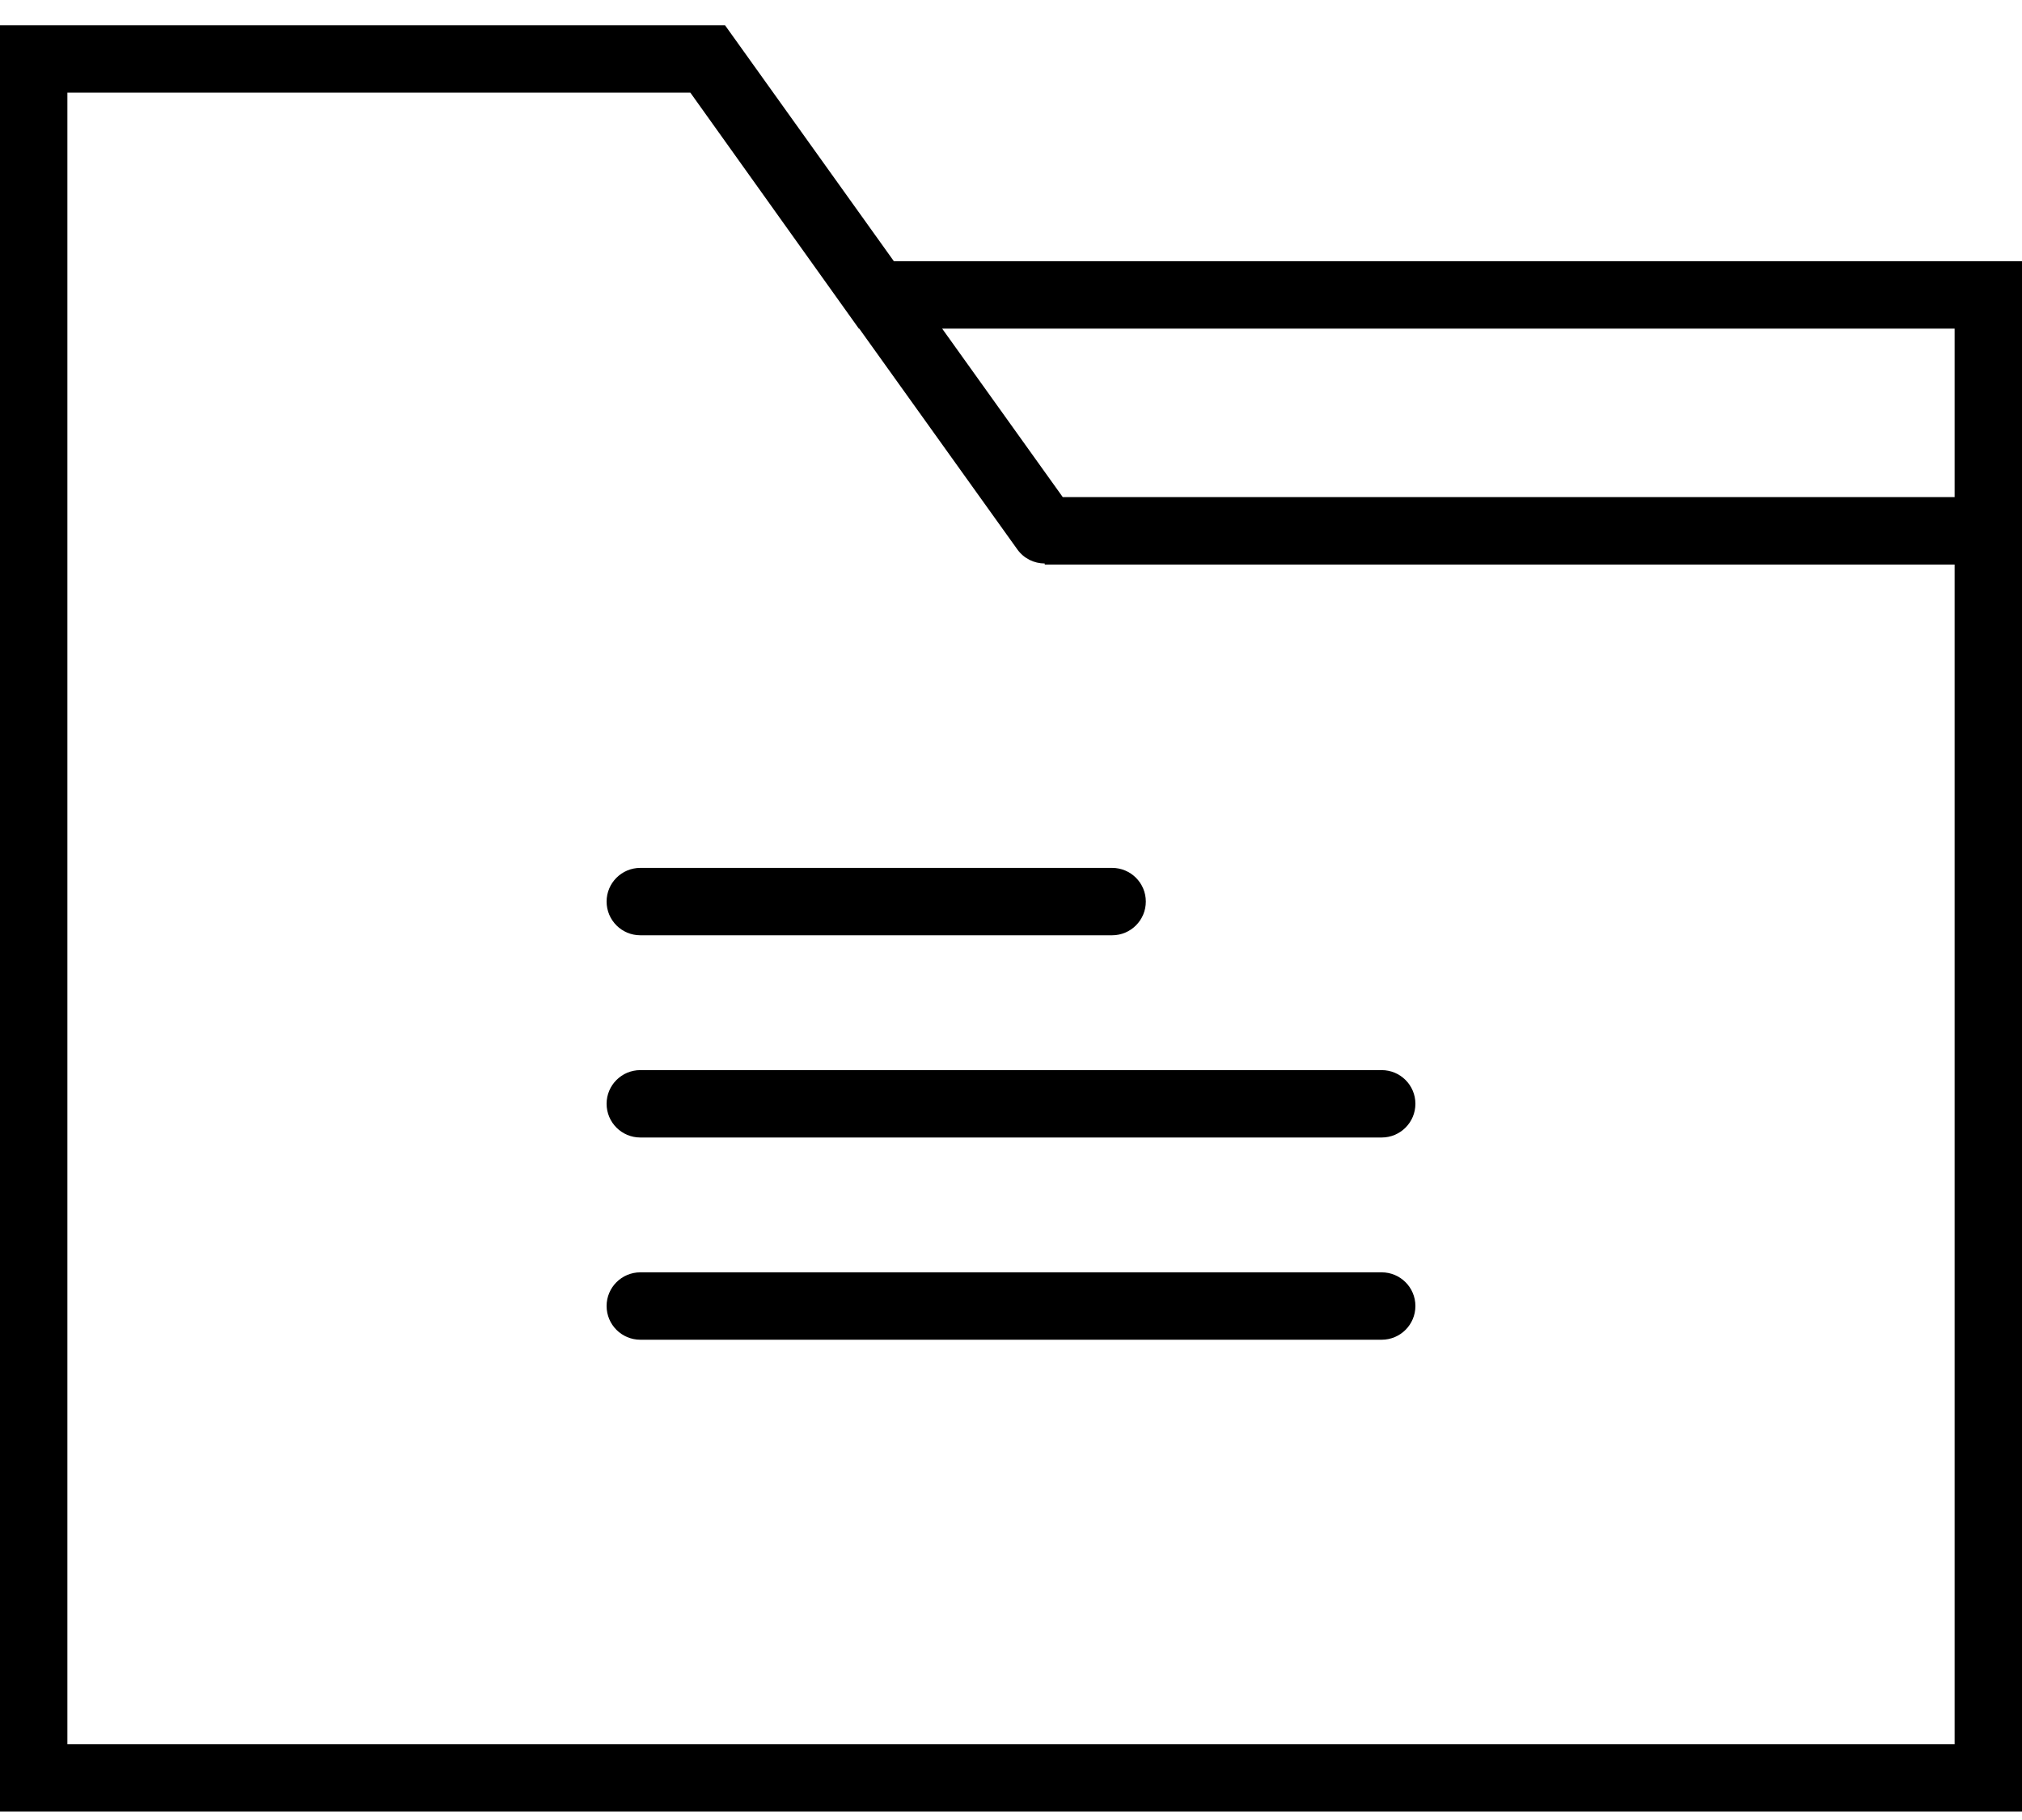
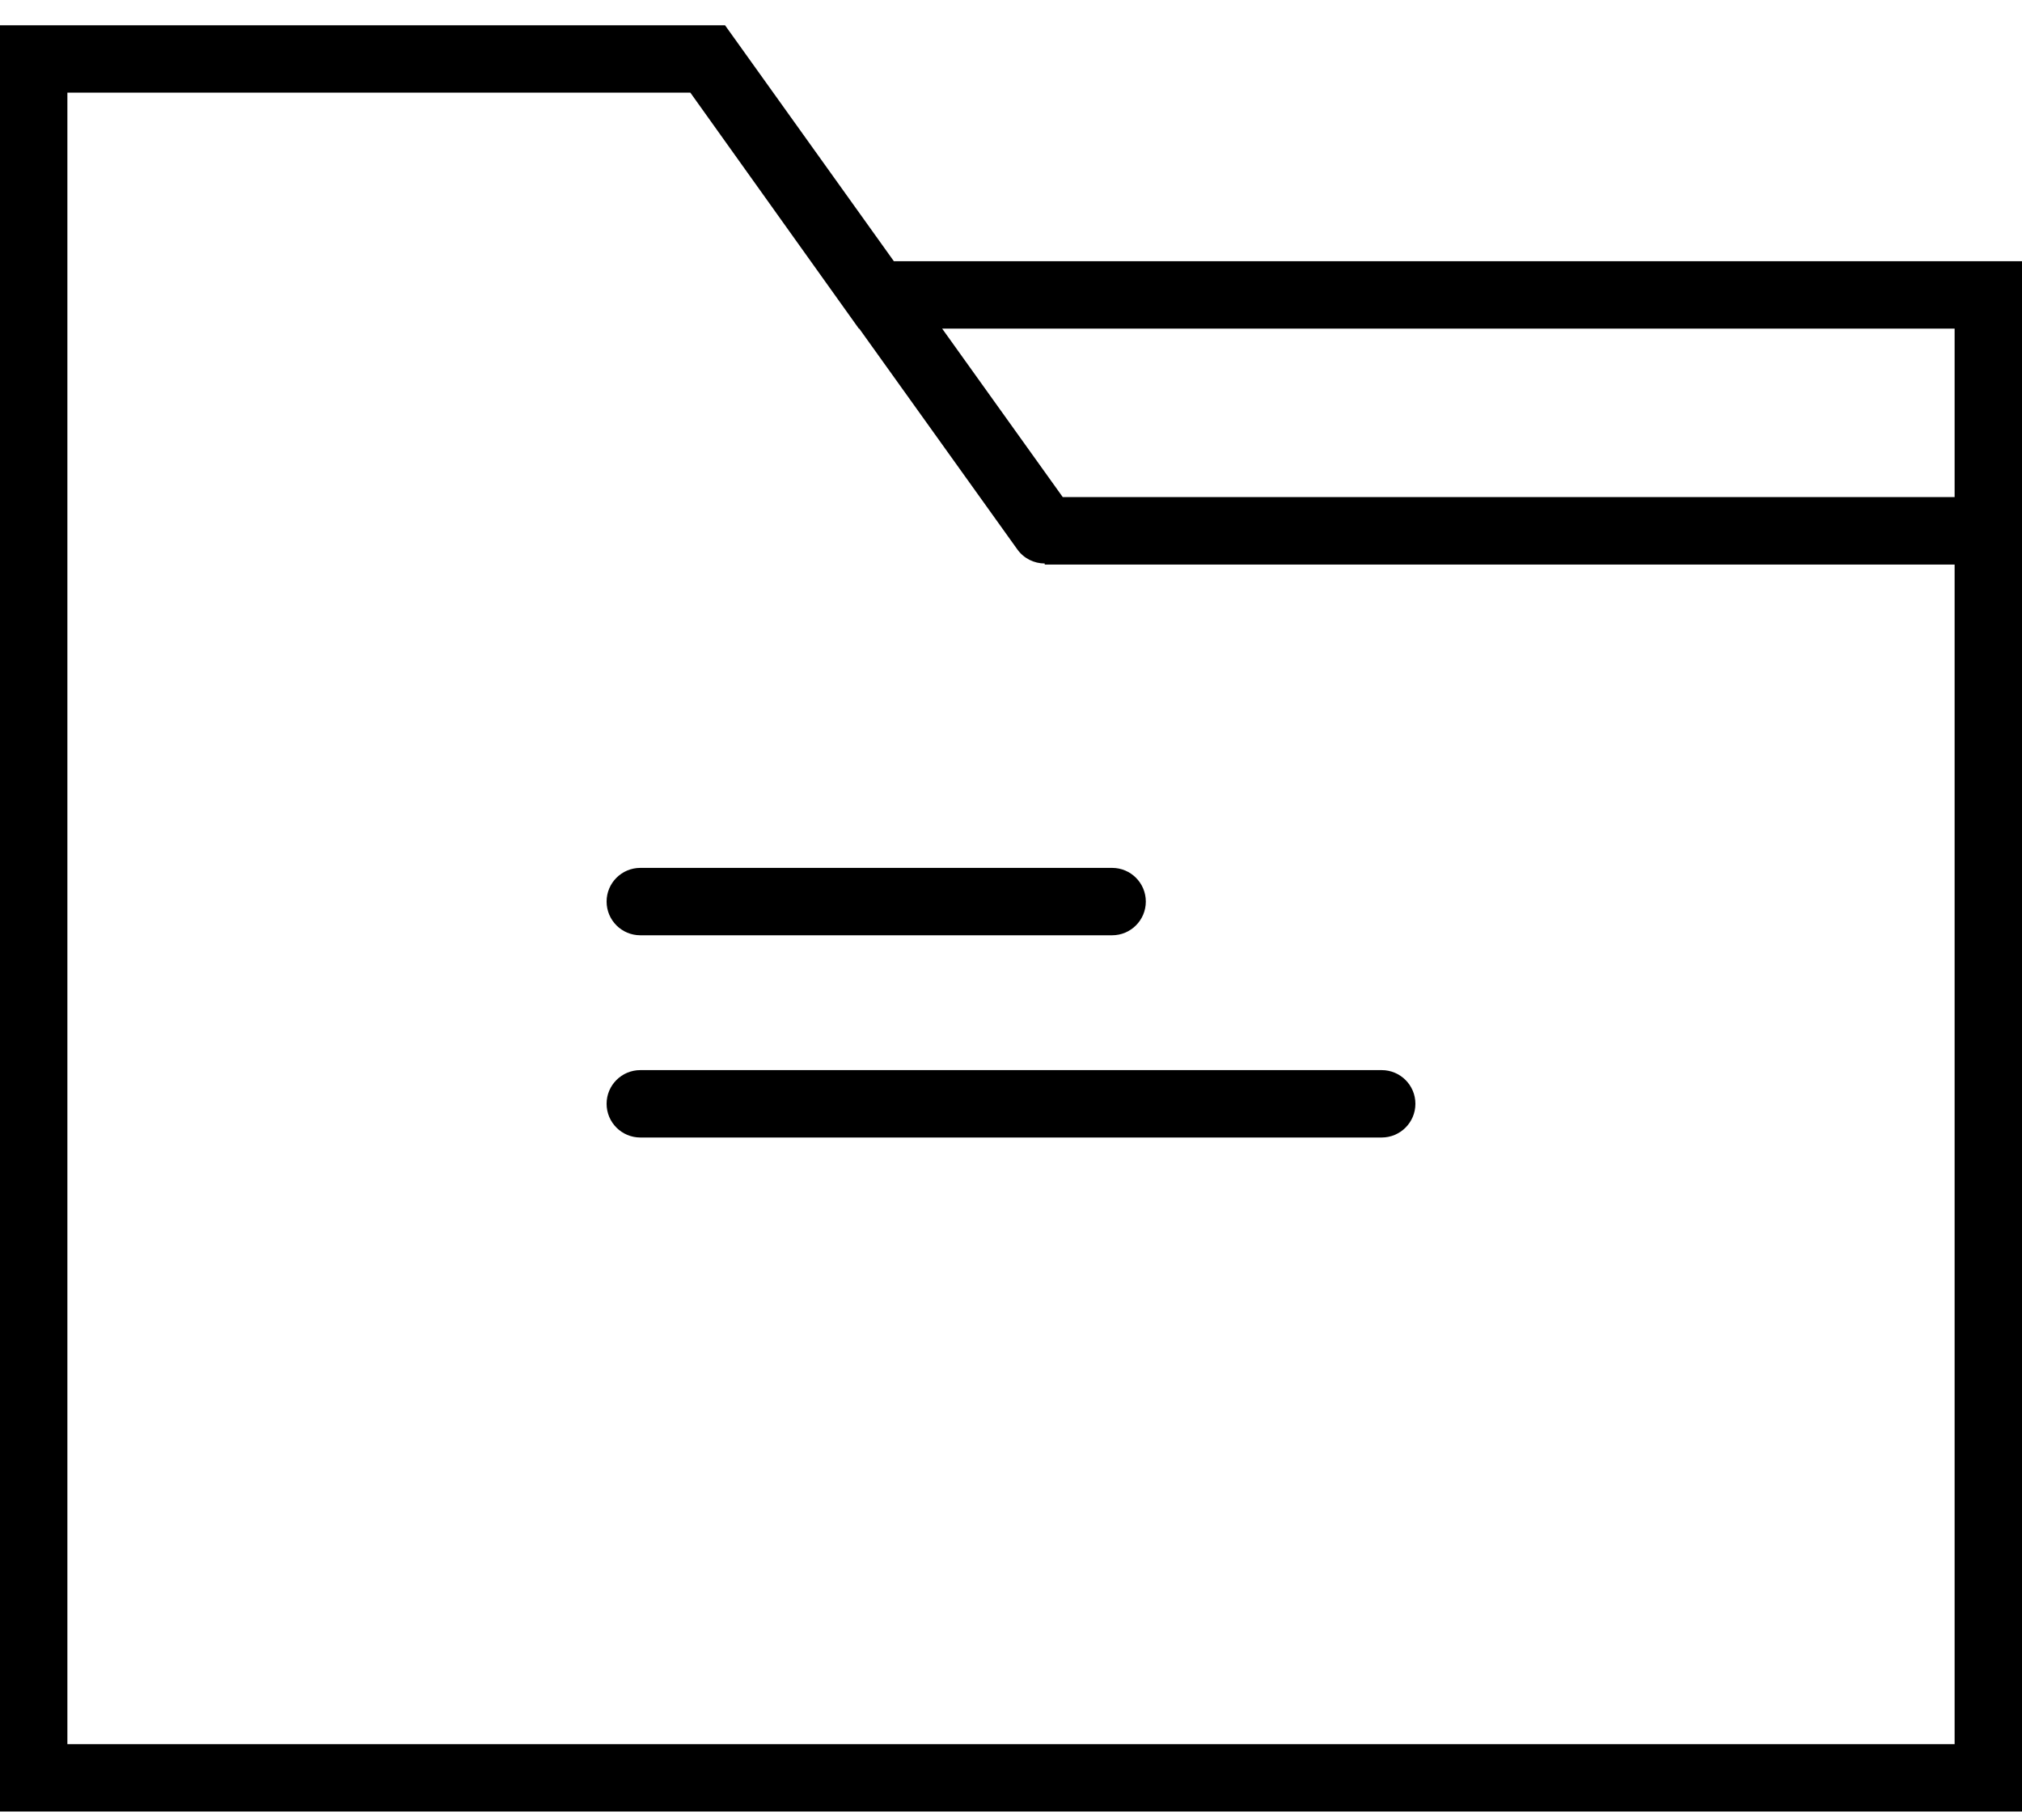
<svg xmlns="http://www.w3.org/2000/svg" width="40px" height="36px" viewBox="0 0 40 36" version="1.1">
  <title>folder</title>
  <g id="Icons" stroke="none" stroke-width="1" fill="none" fill-rule="evenodd">
    <g id="folder" transform="translate(0, 0.5)" fill="#000000" fill-rule="nonzero">
      <path d="M17.683,4.667 L14.605,0.366 L14.343,0 L0,0 L0,35.333 L40,35.333 L40,4.667 L17.683,4.667 Z M38.667,6 L38.667,9.333 L21.024,9.333 L18.638,6 L38.667,6 Z M1.333,34 L1.333,1.333 L13.657,1.333 L16.99,6 L16.998,6 L20.125,10.367 C20.255,10.549 20.459,10.645 20.667,10.646 L20.667,10.667 L38.667,10.667 L38.667,34 L1.333,34 Z" id="Shape" />
      <path d="M12.667,18 L22,18 C22.368,18 22.667,17.702 22.667,17.333 C22.667,16.965 22.368,16.667 22,16.667 L12.667,16.667 C12.299,16.667 12,16.965 12,17.333 C12,17.702 12.299,18 12.667,18 Z" id="Path" />
      <path d="M27.333,20.667 L12.667,20.667 C12.299,20.667 12,20.965 12,21.333 C12,21.702 12.299,22 12.667,22 L27.333,22 C27.701,22 28,21.702 28,21.333 C28,20.965 27.701,20.667 27.333,20.667 Z" id="Path" />
-       <path d="M27.333,24.667 L12.667,24.667 C12.299,24.667 12,24.965 12,25.333 C12,25.702 12.299,26 12.667,26 L27.333,26 C27.701,26 28,25.702 28,25.333 C28,24.965 27.701,24.667 27.333,24.667 Z" id="Path" />
    </g>
  </g>
</svg>